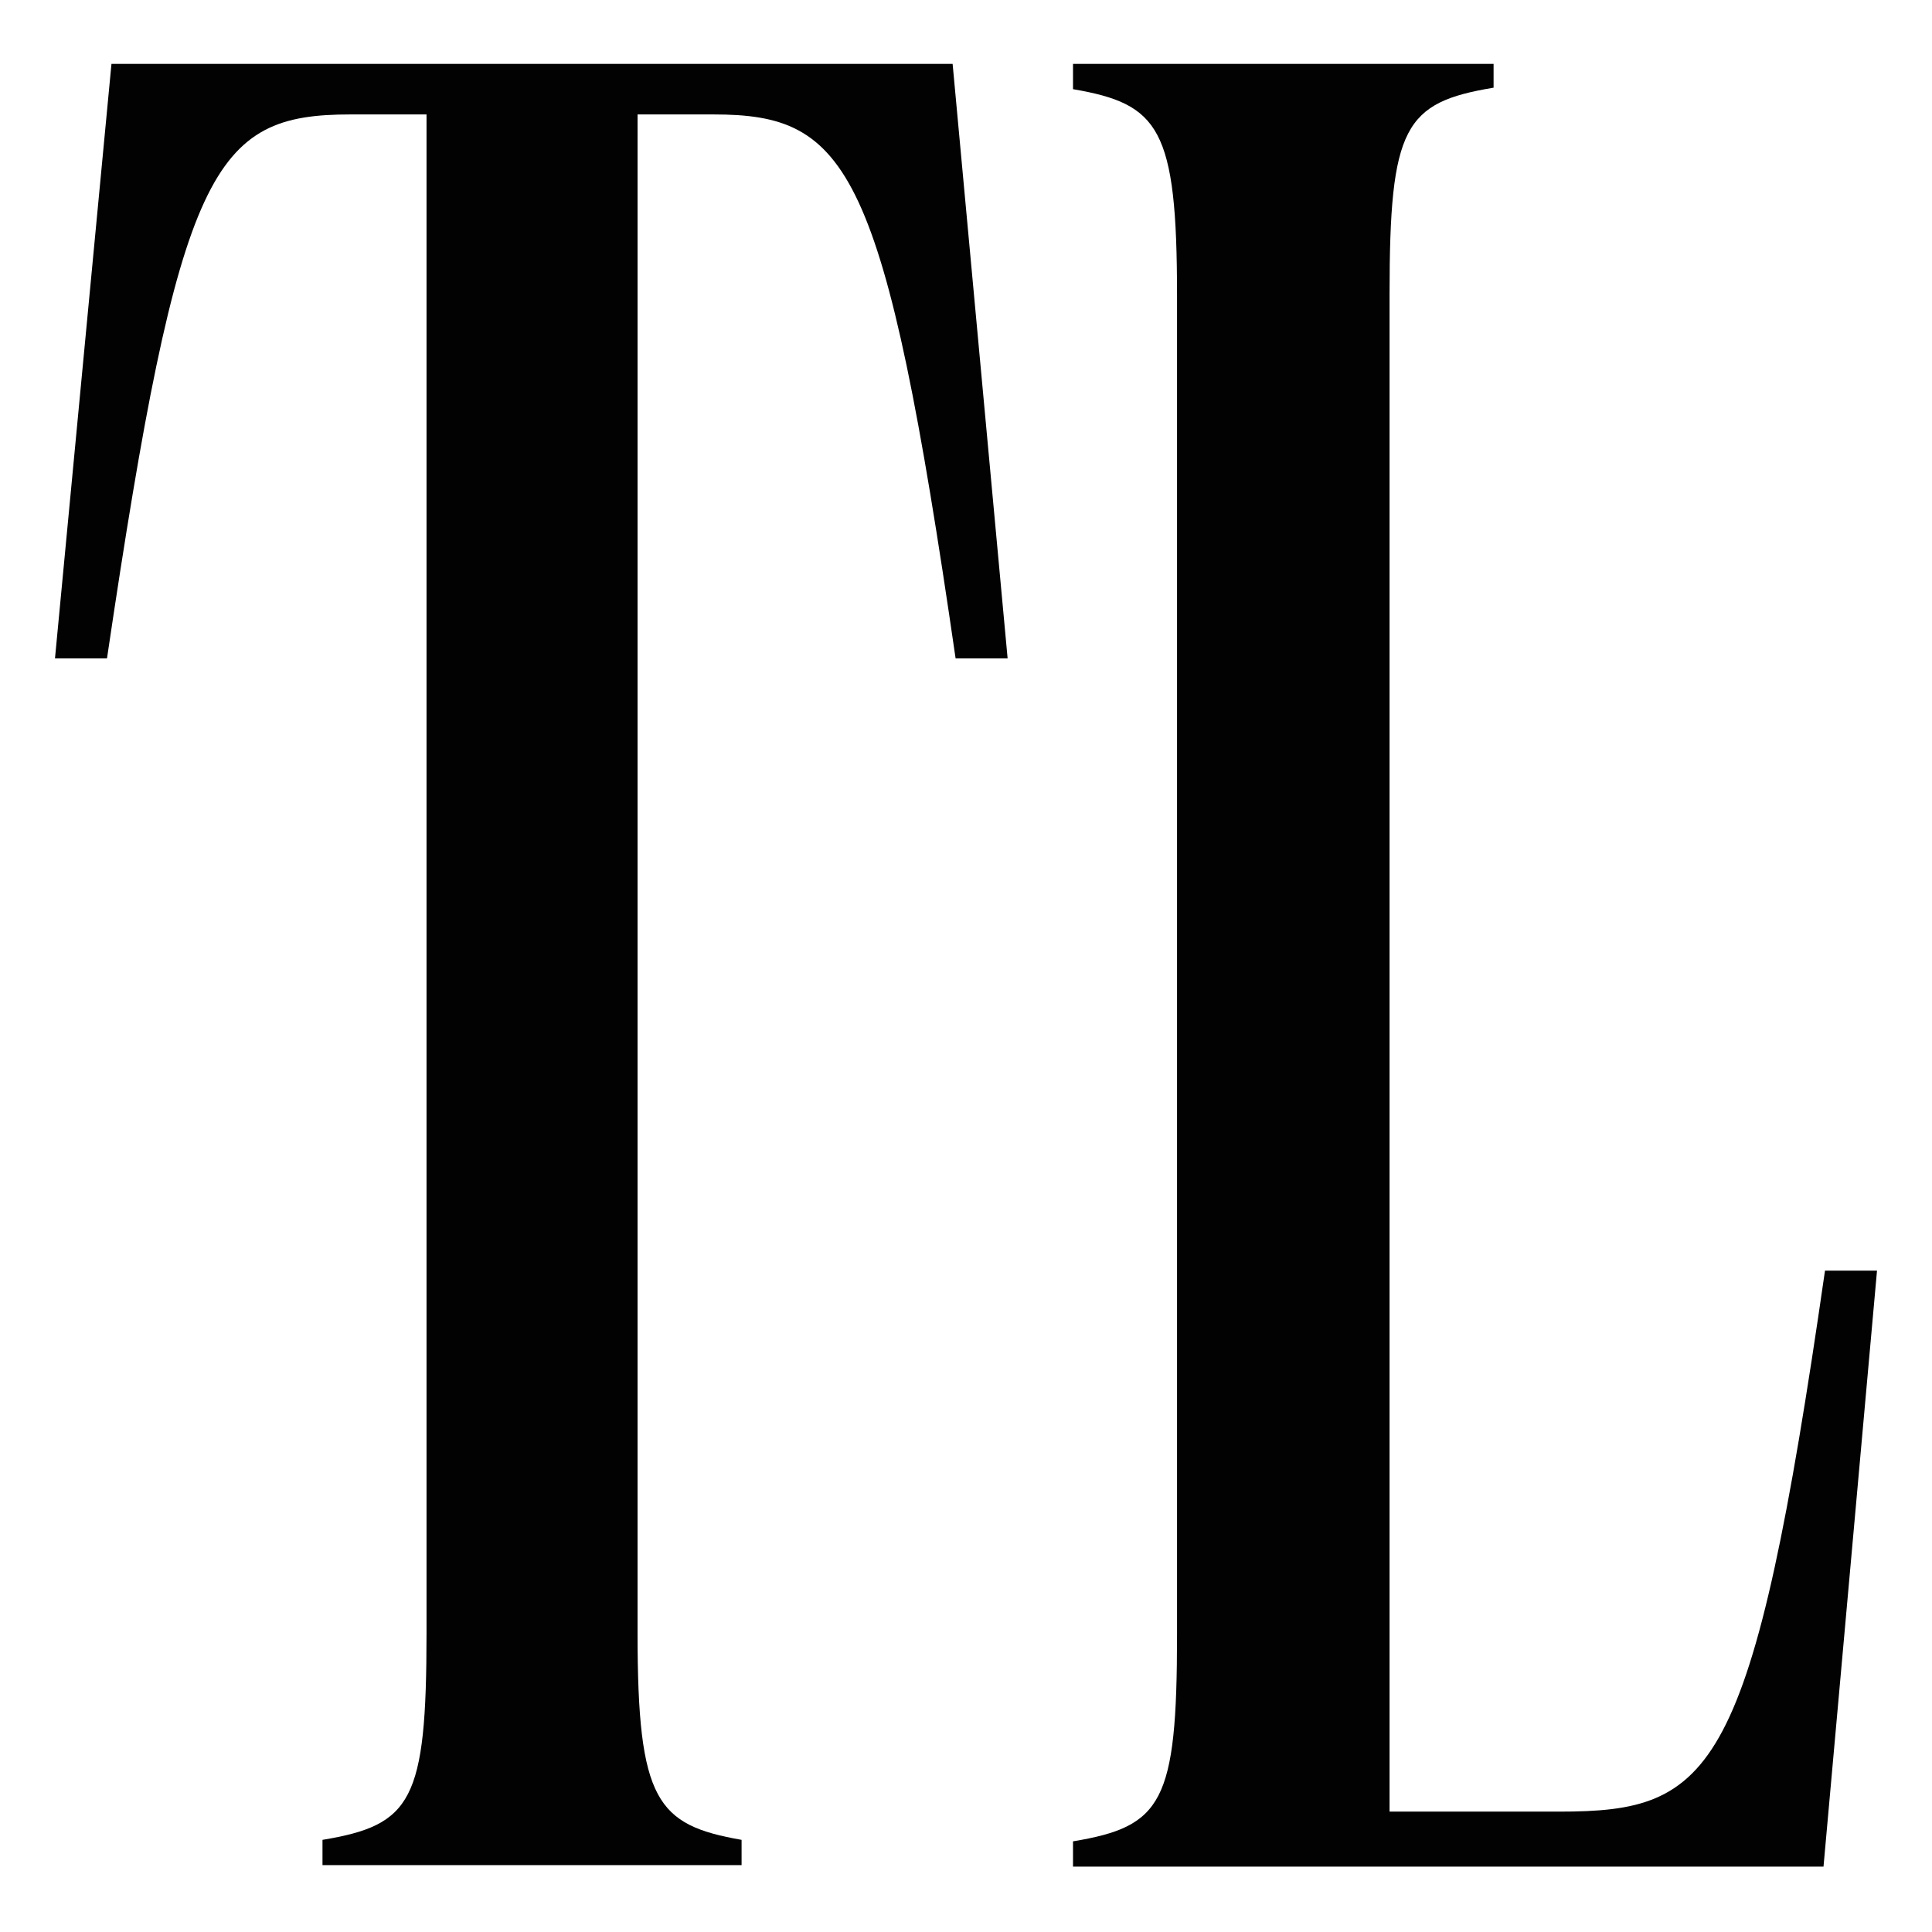
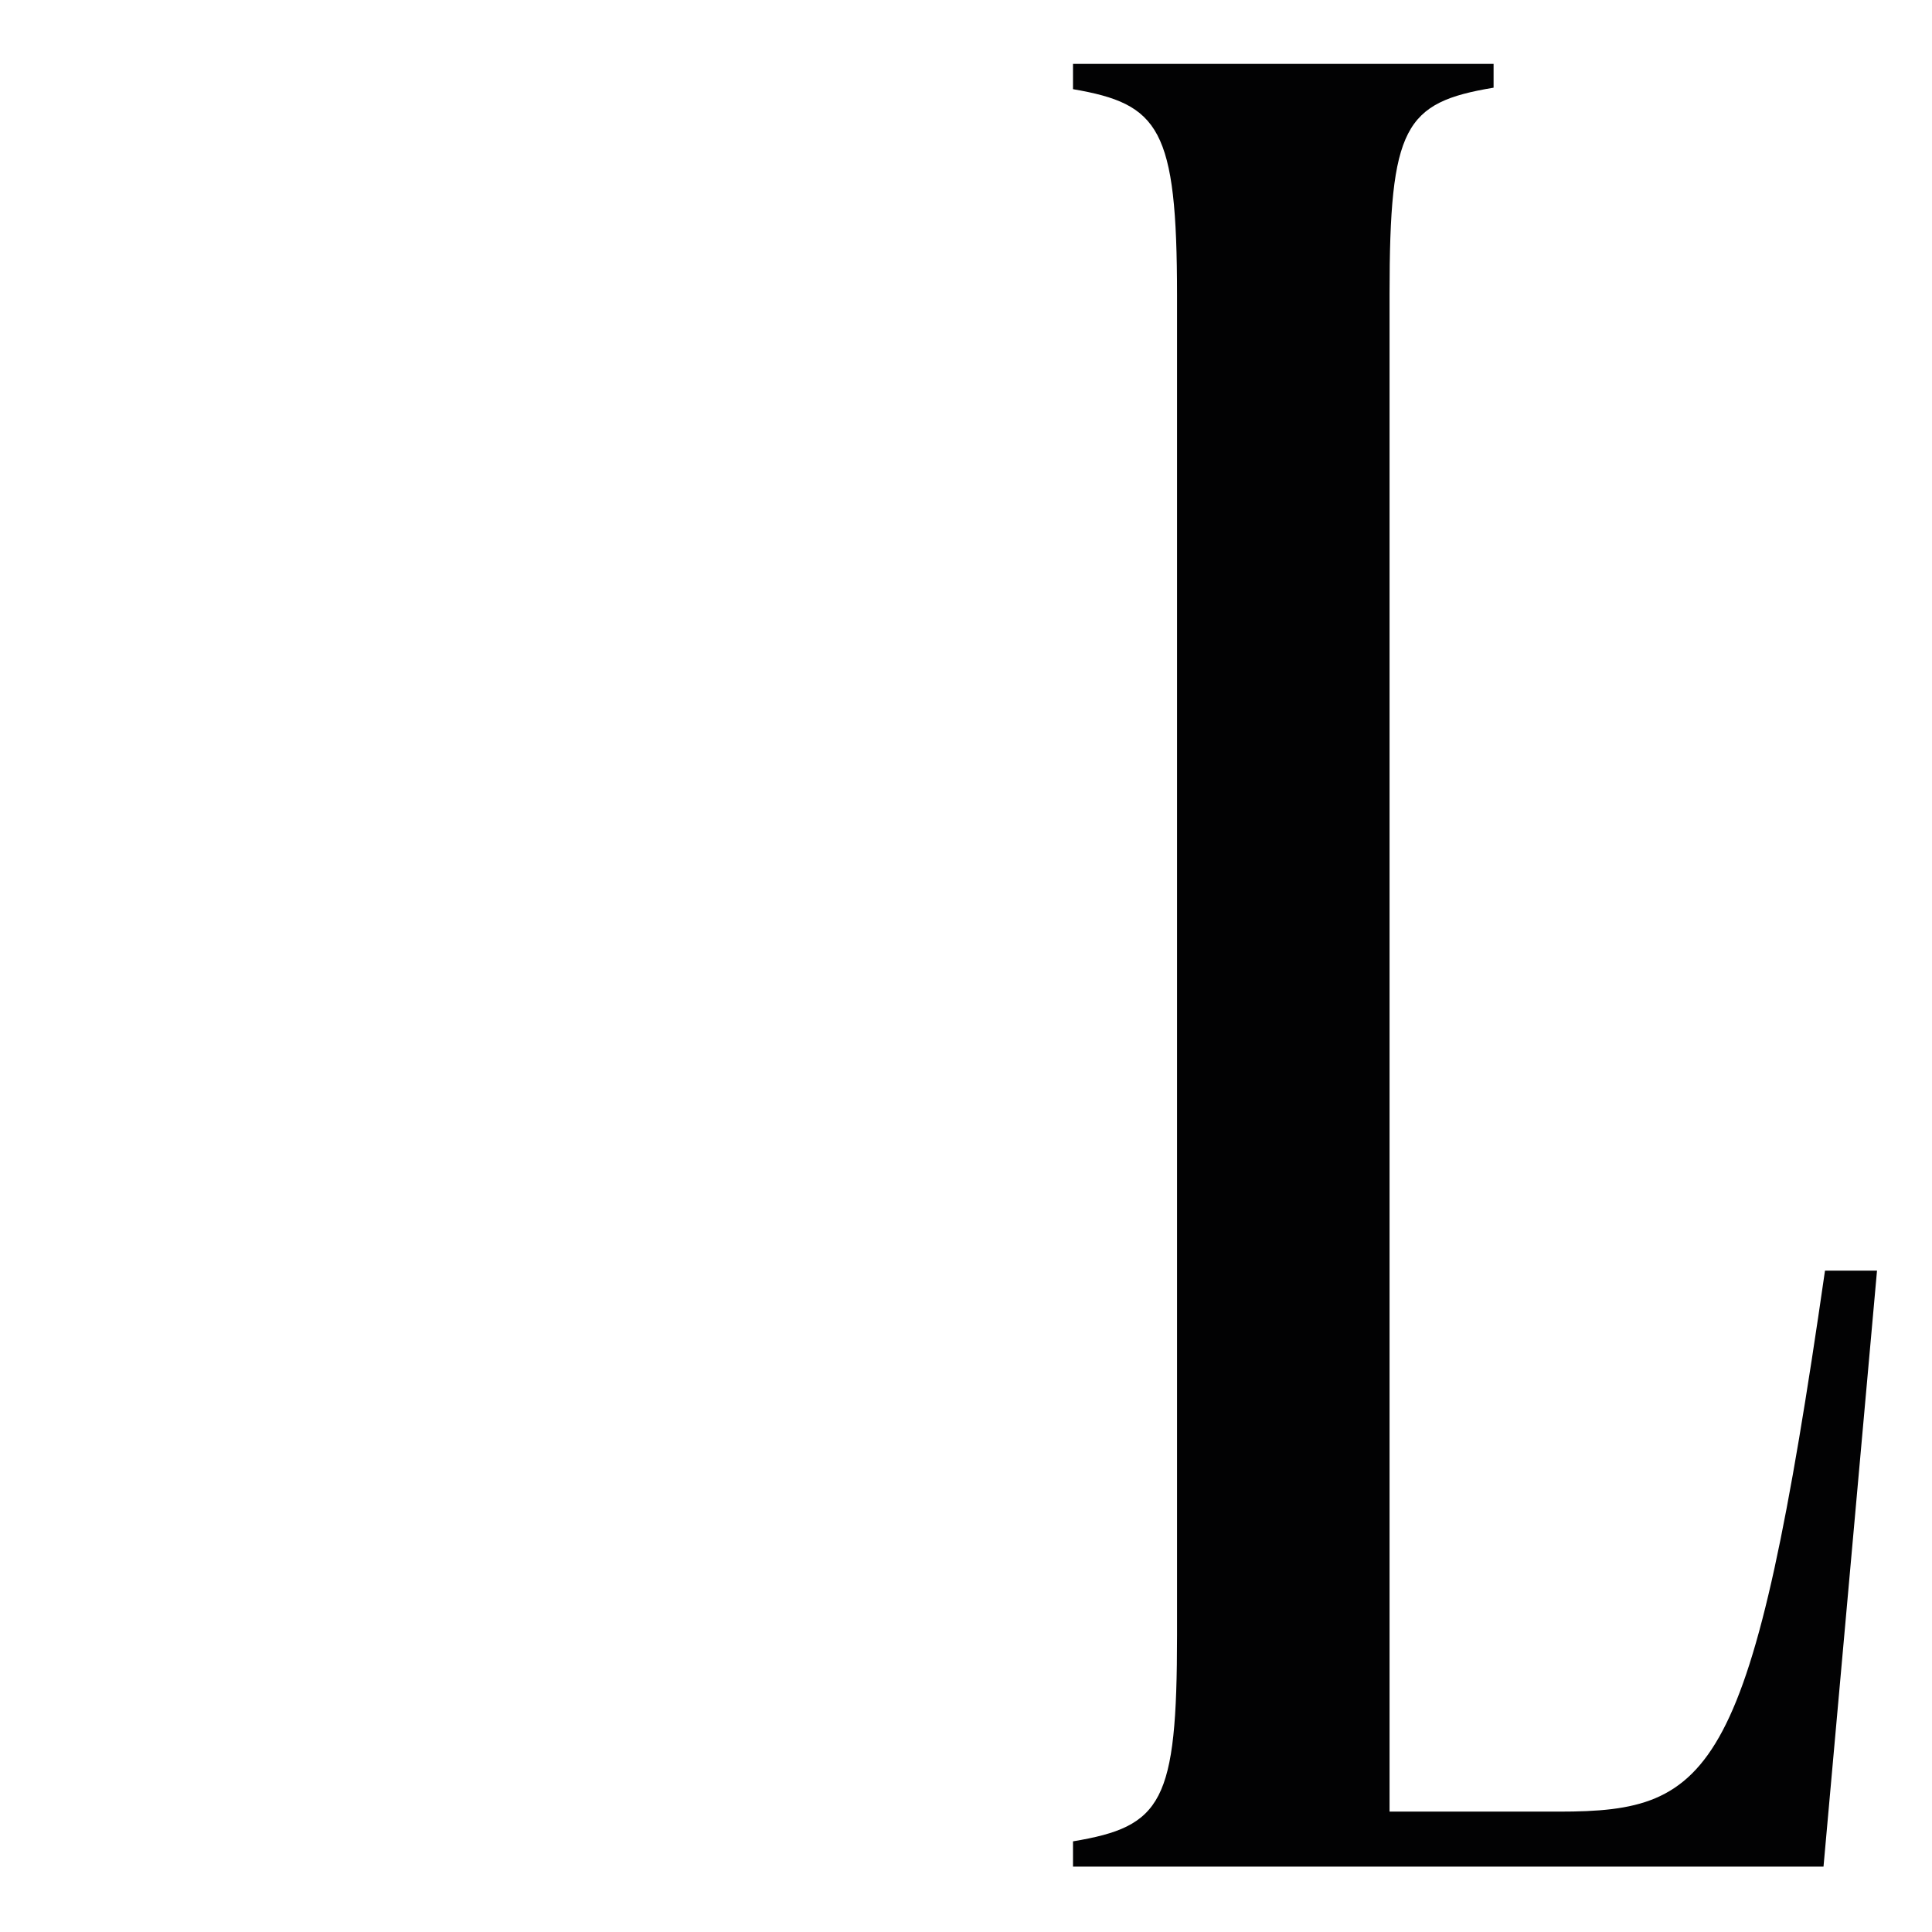
<svg xmlns="http://www.w3.org/2000/svg" version="1.1" id="Capa_1" x="0px" y="0px" viewBox="0 0 130 130" style="enable-background:new 0 0 130 130;" xml:space="preserve">
  <style type="text/css">
	.st0{fill:#020203;}
</style>
  <g>
-     <path class="st0" d="M7.5,4.3L3.7,44.3h3.5c4.9-33.1,7.1-36.6,16.4-36.6h5.1v102.2c0,11.3-1,12.9-7,13.9v1.7h28.2v-1.7   c-5.7-1-7-2.6-7-13.9V7.7h5.1c9.1,0,11.5,3.5,16.3,36.6h3.5L64.1,4.3H7.5L7.5,4.3z" />
    <path class="st0" d="M93.5,79.7V19.8c0-11.3,1-12.9,7-13.9V4.3H72.2V6c5.8,1,7,2.6,7,13.9v90.1c0,11.3-1,12.9-7,13.9v1.7h50.5   l3.6-40.1h-3.5c-4.9,34-7.5,36.4-17.9,36.4H93.5L93.5,79.7" />
  </g>
</svg>